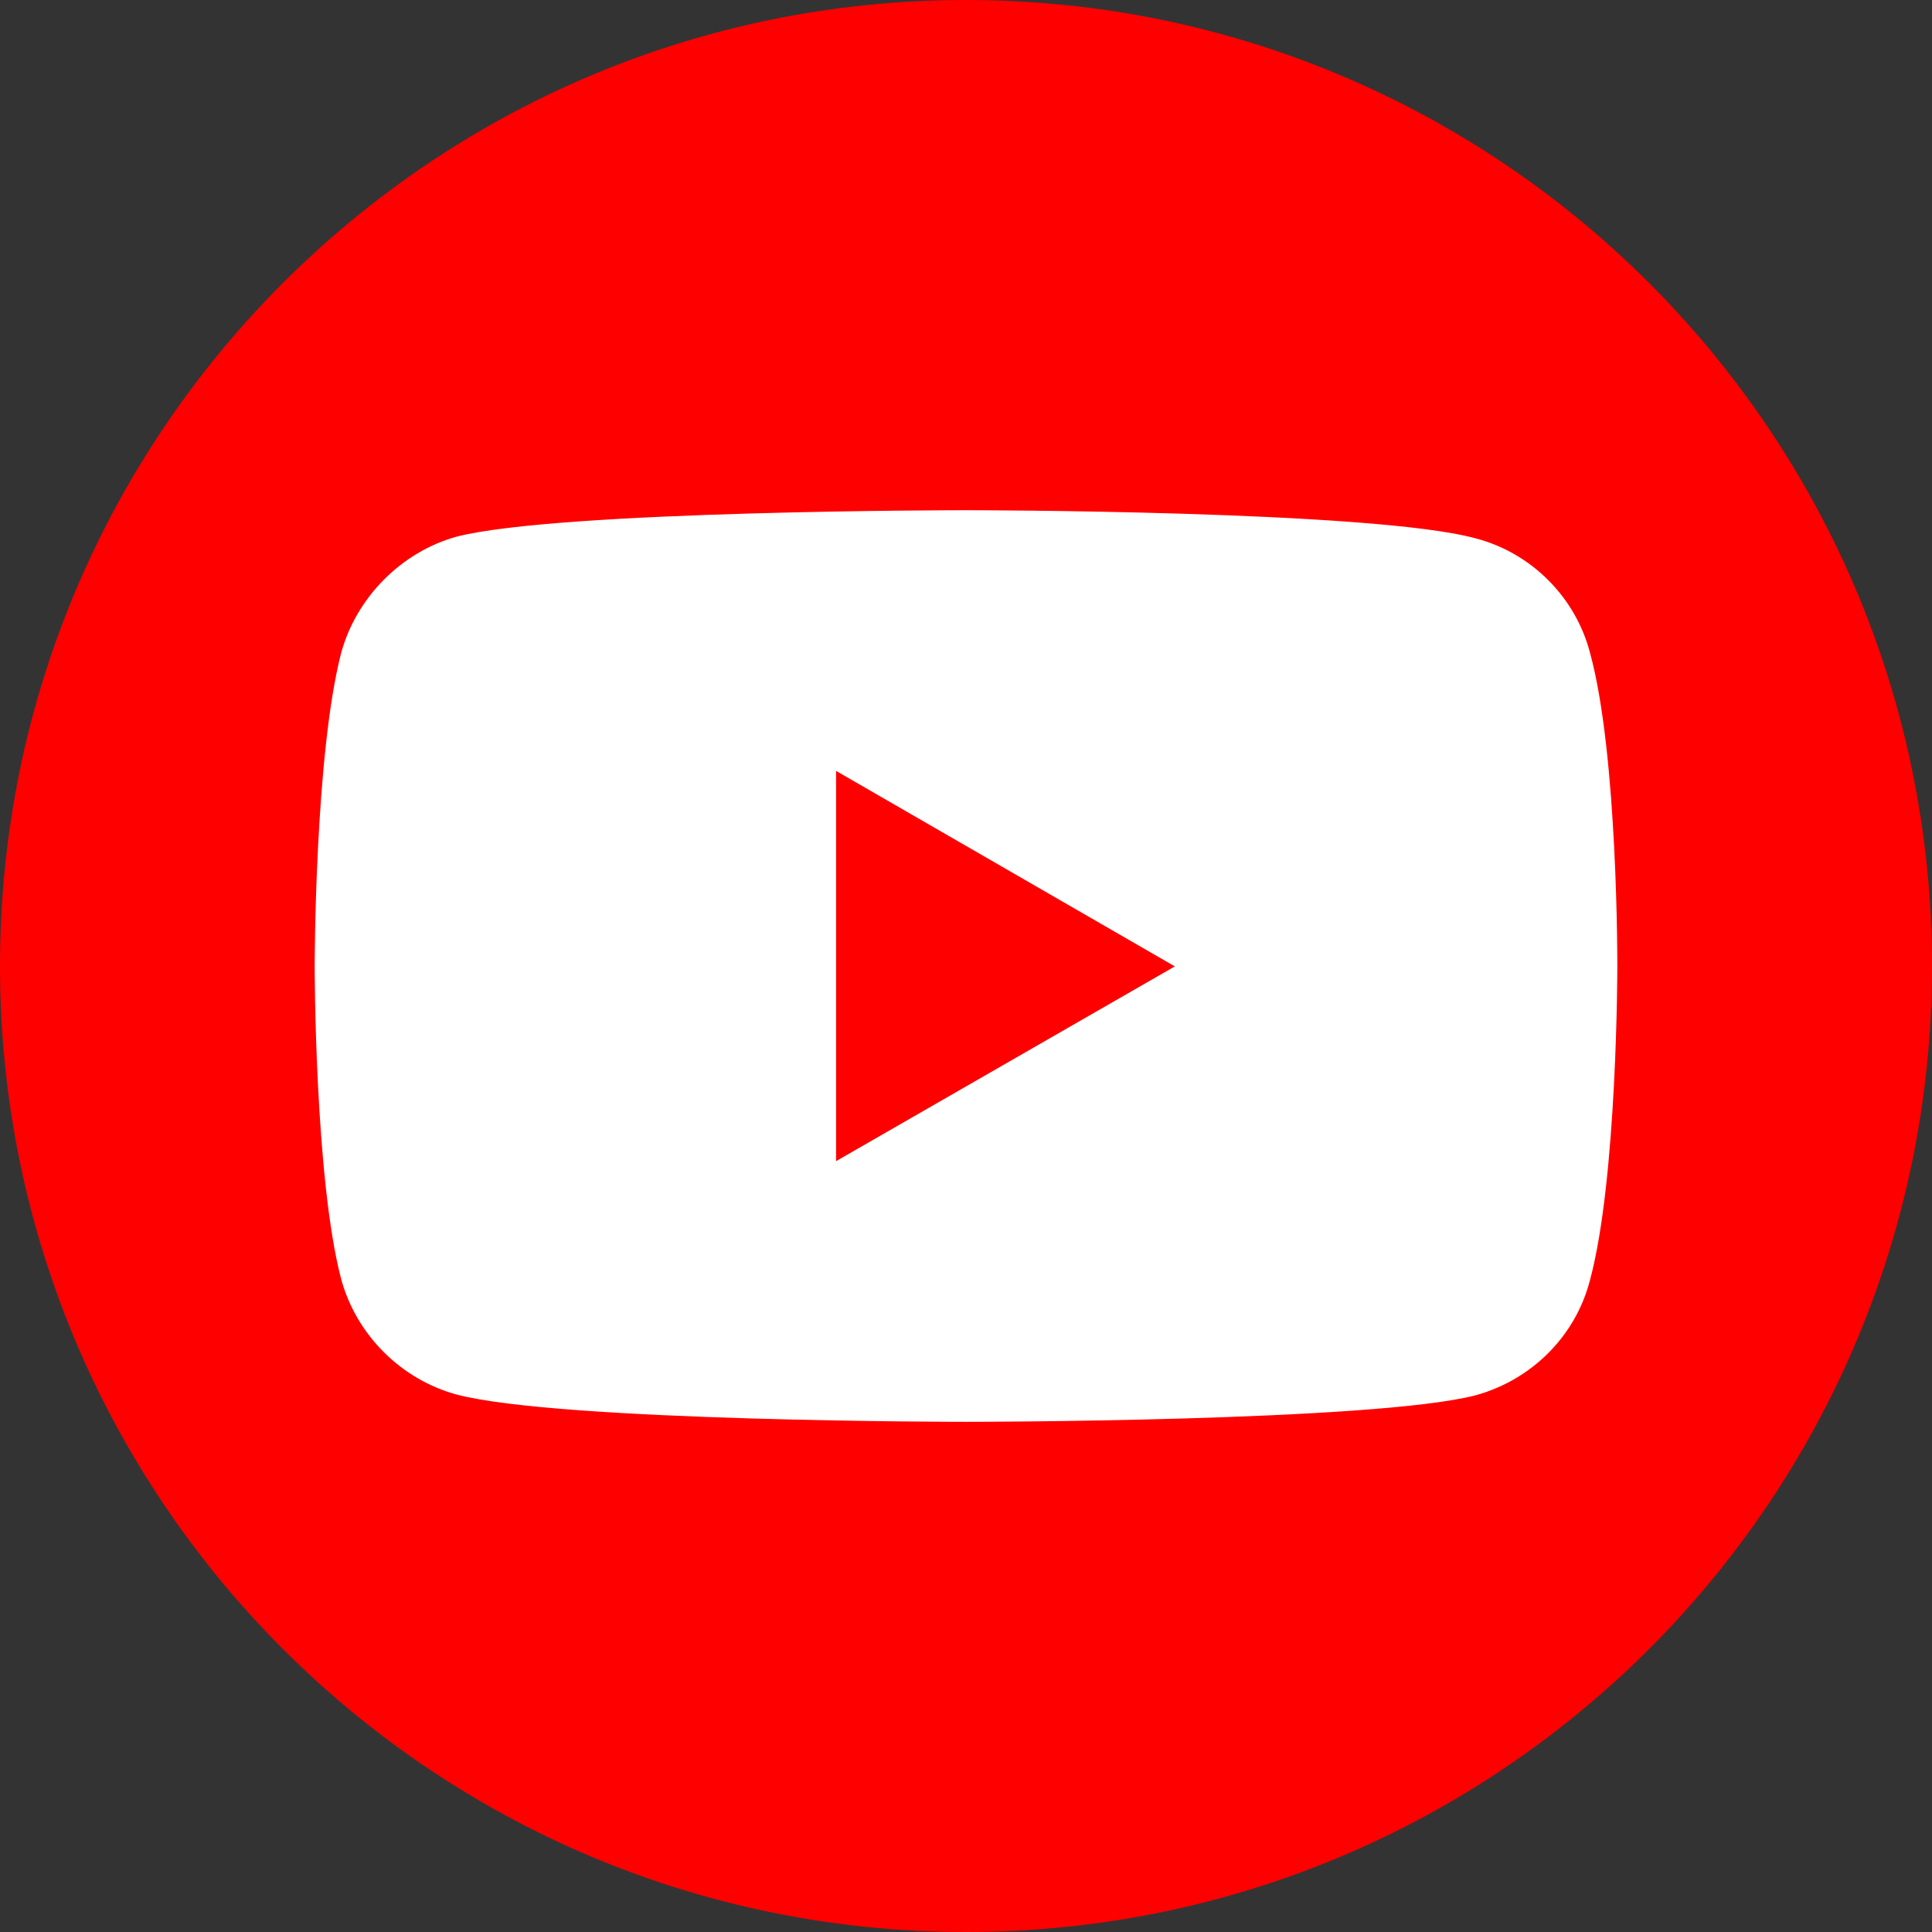
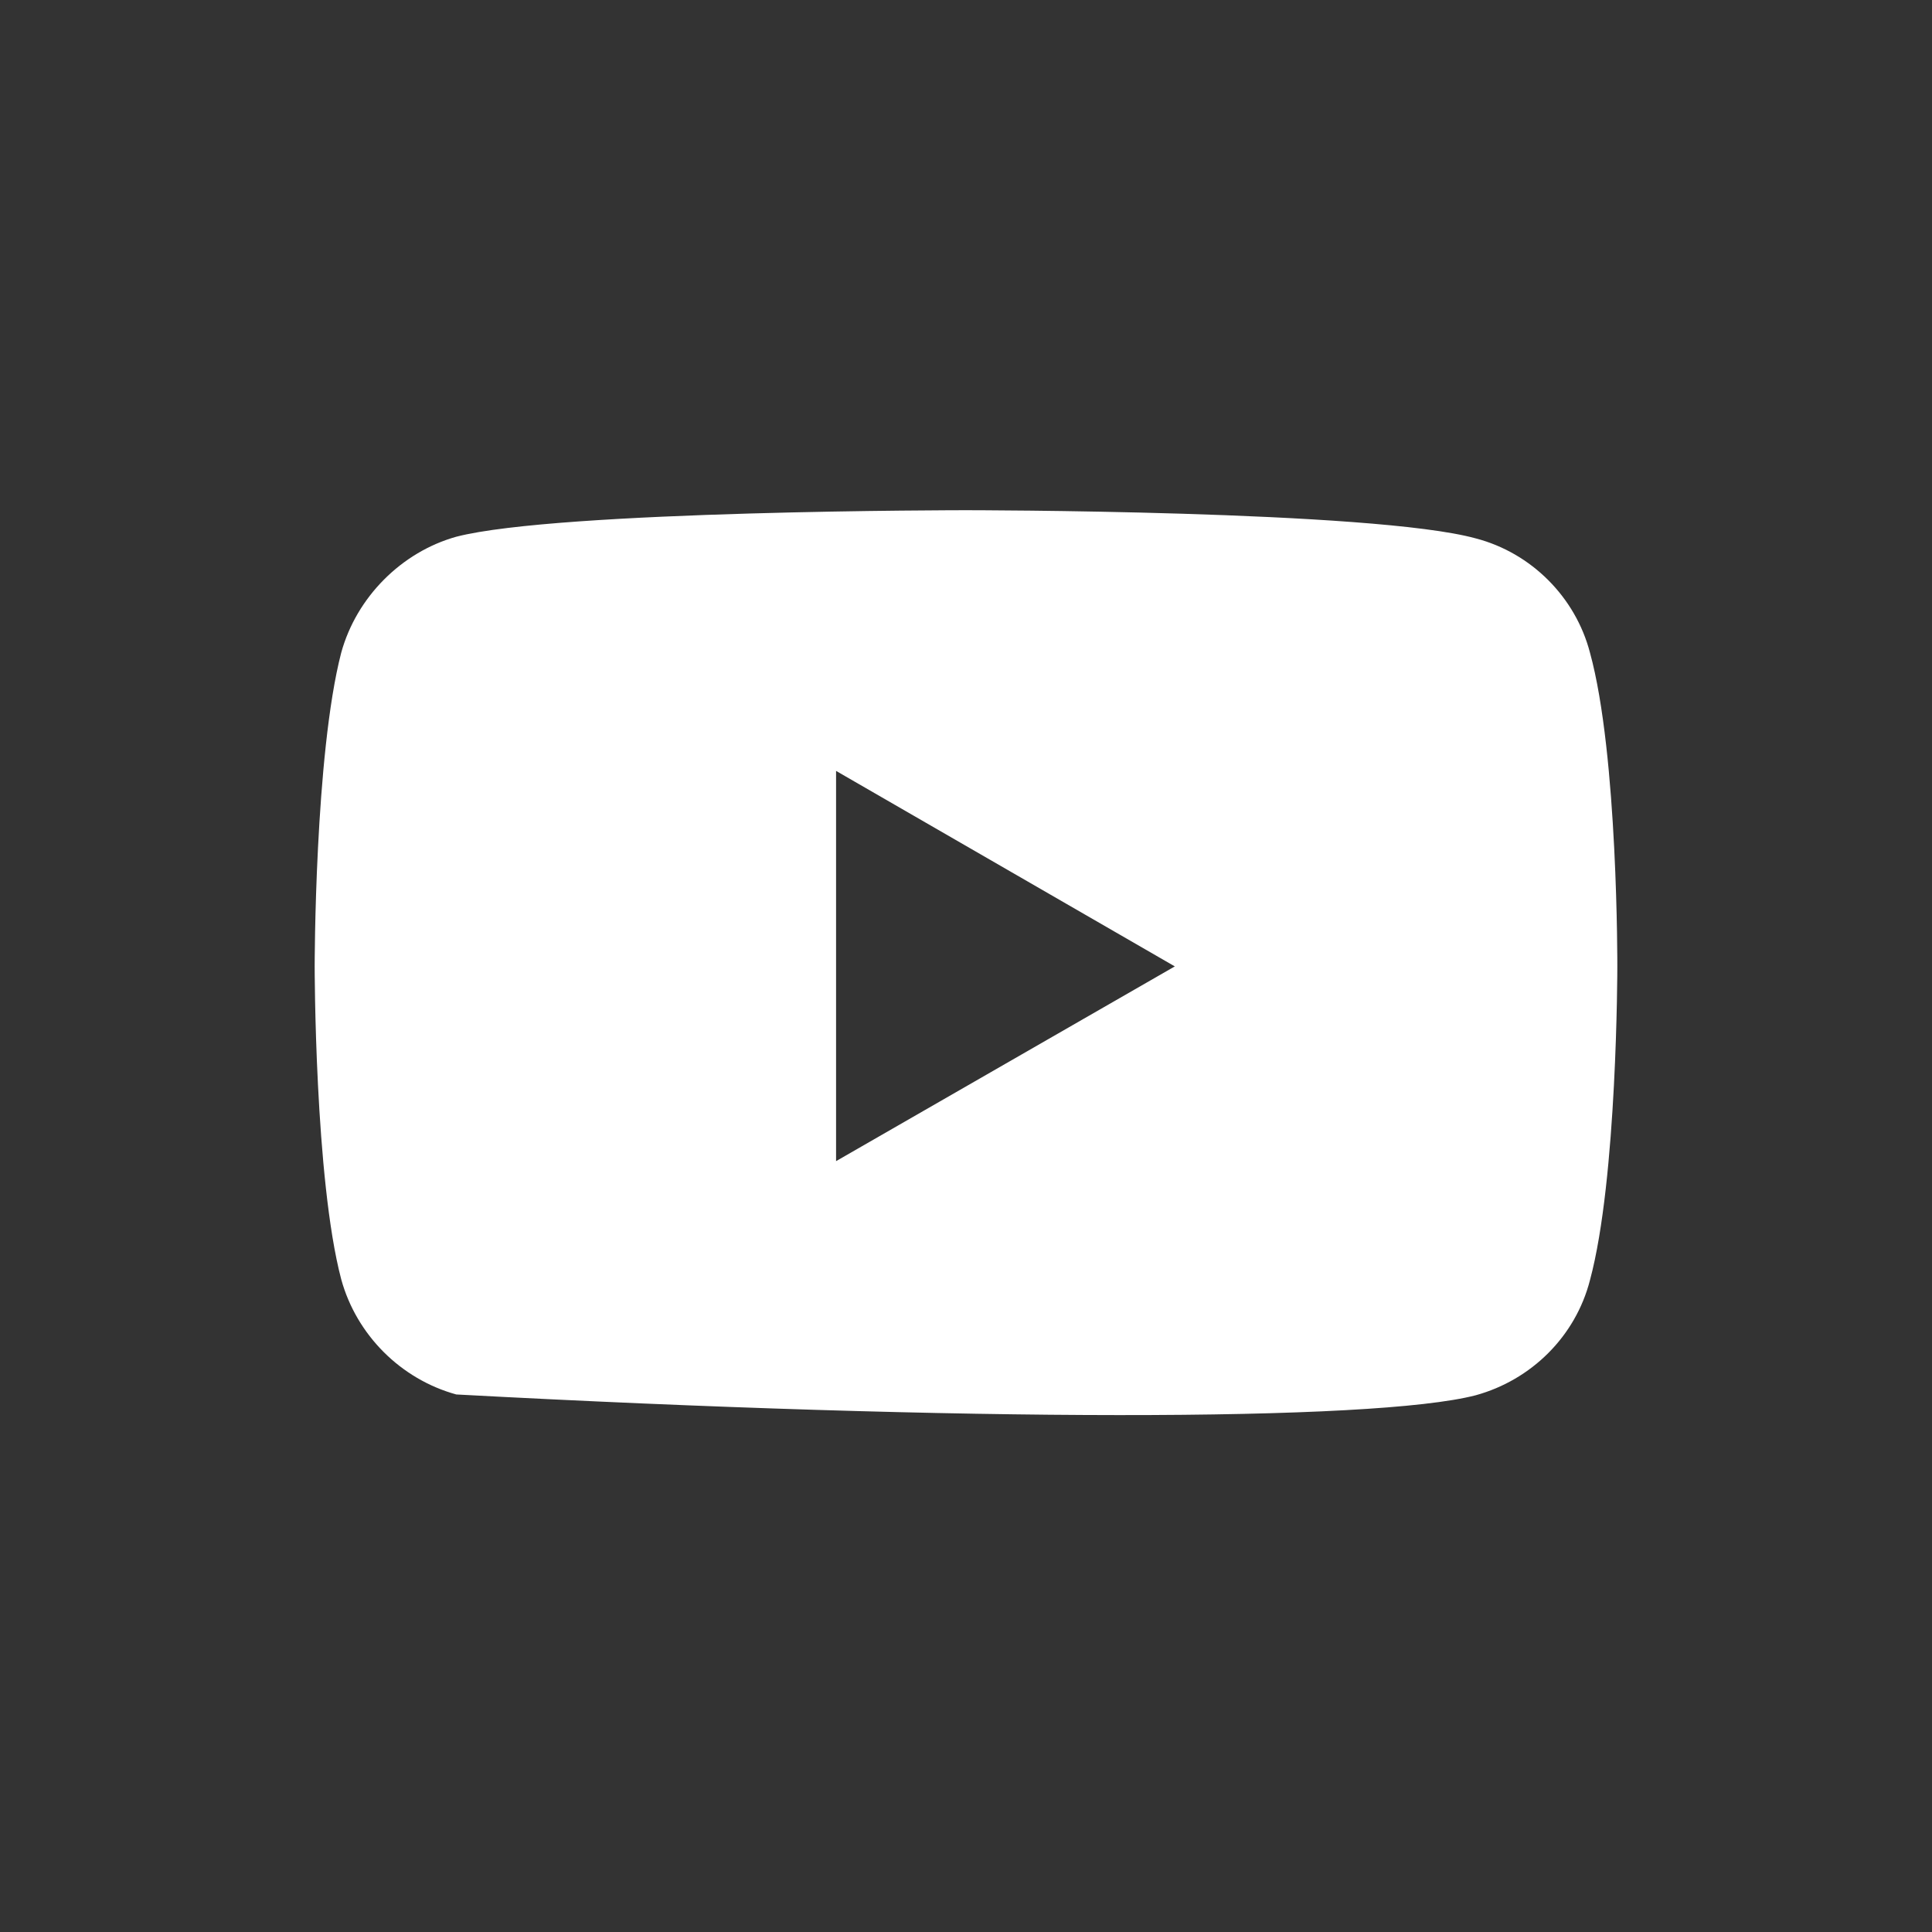
<svg xmlns="http://www.w3.org/2000/svg" width="48" height="48" viewBox="0 0 48 48" fill="none">
  <rect x="0" y="0" width="48" height="48" fill="#333333" stroke="none" />
-   <path d="M48 24C48 10.745 37.255 0 24 0C10.745 0 0 10.745 0 24C0 37.255 10.745 48 24 48C37.255 48 48 37.255 48 24Z" fill="#FF0000" />
-   <path d="M23.99 12.676C23.99 12.676 13.875 12.676 11.336 13.335C9.977 13.715 8.858 14.835 8.478 16.214C7.818 18.753 7.818 24.01 7.818 24.01C7.818 24.01 7.818 29.288 8.478 31.786C8.858 33.166 9.957 34.265 11.336 34.645C13.895 35.325 23.99 35.325 23.99 35.325C23.99 35.325 34.125 35.325 36.664 34.665C38.043 34.285 39.142 33.206 39.502 31.806C40.182 29.288 40.182 24.03 40.182 24.03C40.182 24.03 40.202 18.753 39.502 16.214C39.142 14.835 38.043 13.735 36.664 13.376C34.125 12.676 23.99 12.676 23.99 12.676ZM20.772 19.153L29.188 24.01L20.772 28.848V19.153Z" fill="white" />
+   <path d="M23.99 12.676C23.99 12.676 13.875 12.676 11.336 13.335C9.977 13.715 8.858 14.835 8.478 16.214C7.818 18.753 7.818 24.01 7.818 24.01C7.818 24.01 7.818 29.288 8.478 31.786C8.858 33.166 9.957 34.265 11.336 34.645C23.99 35.325 34.125 35.325 36.664 34.665C38.043 34.285 39.142 33.206 39.502 31.806C40.182 29.288 40.182 24.03 40.182 24.03C40.182 24.03 40.202 18.753 39.502 16.214C39.142 14.835 38.043 13.735 36.664 13.376C34.125 12.676 23.99 12.676 23.99 12.676ZM20.772 19.153L29.188 24.01L20.772 28.848V19.153Z" fill="white" />
</svg>